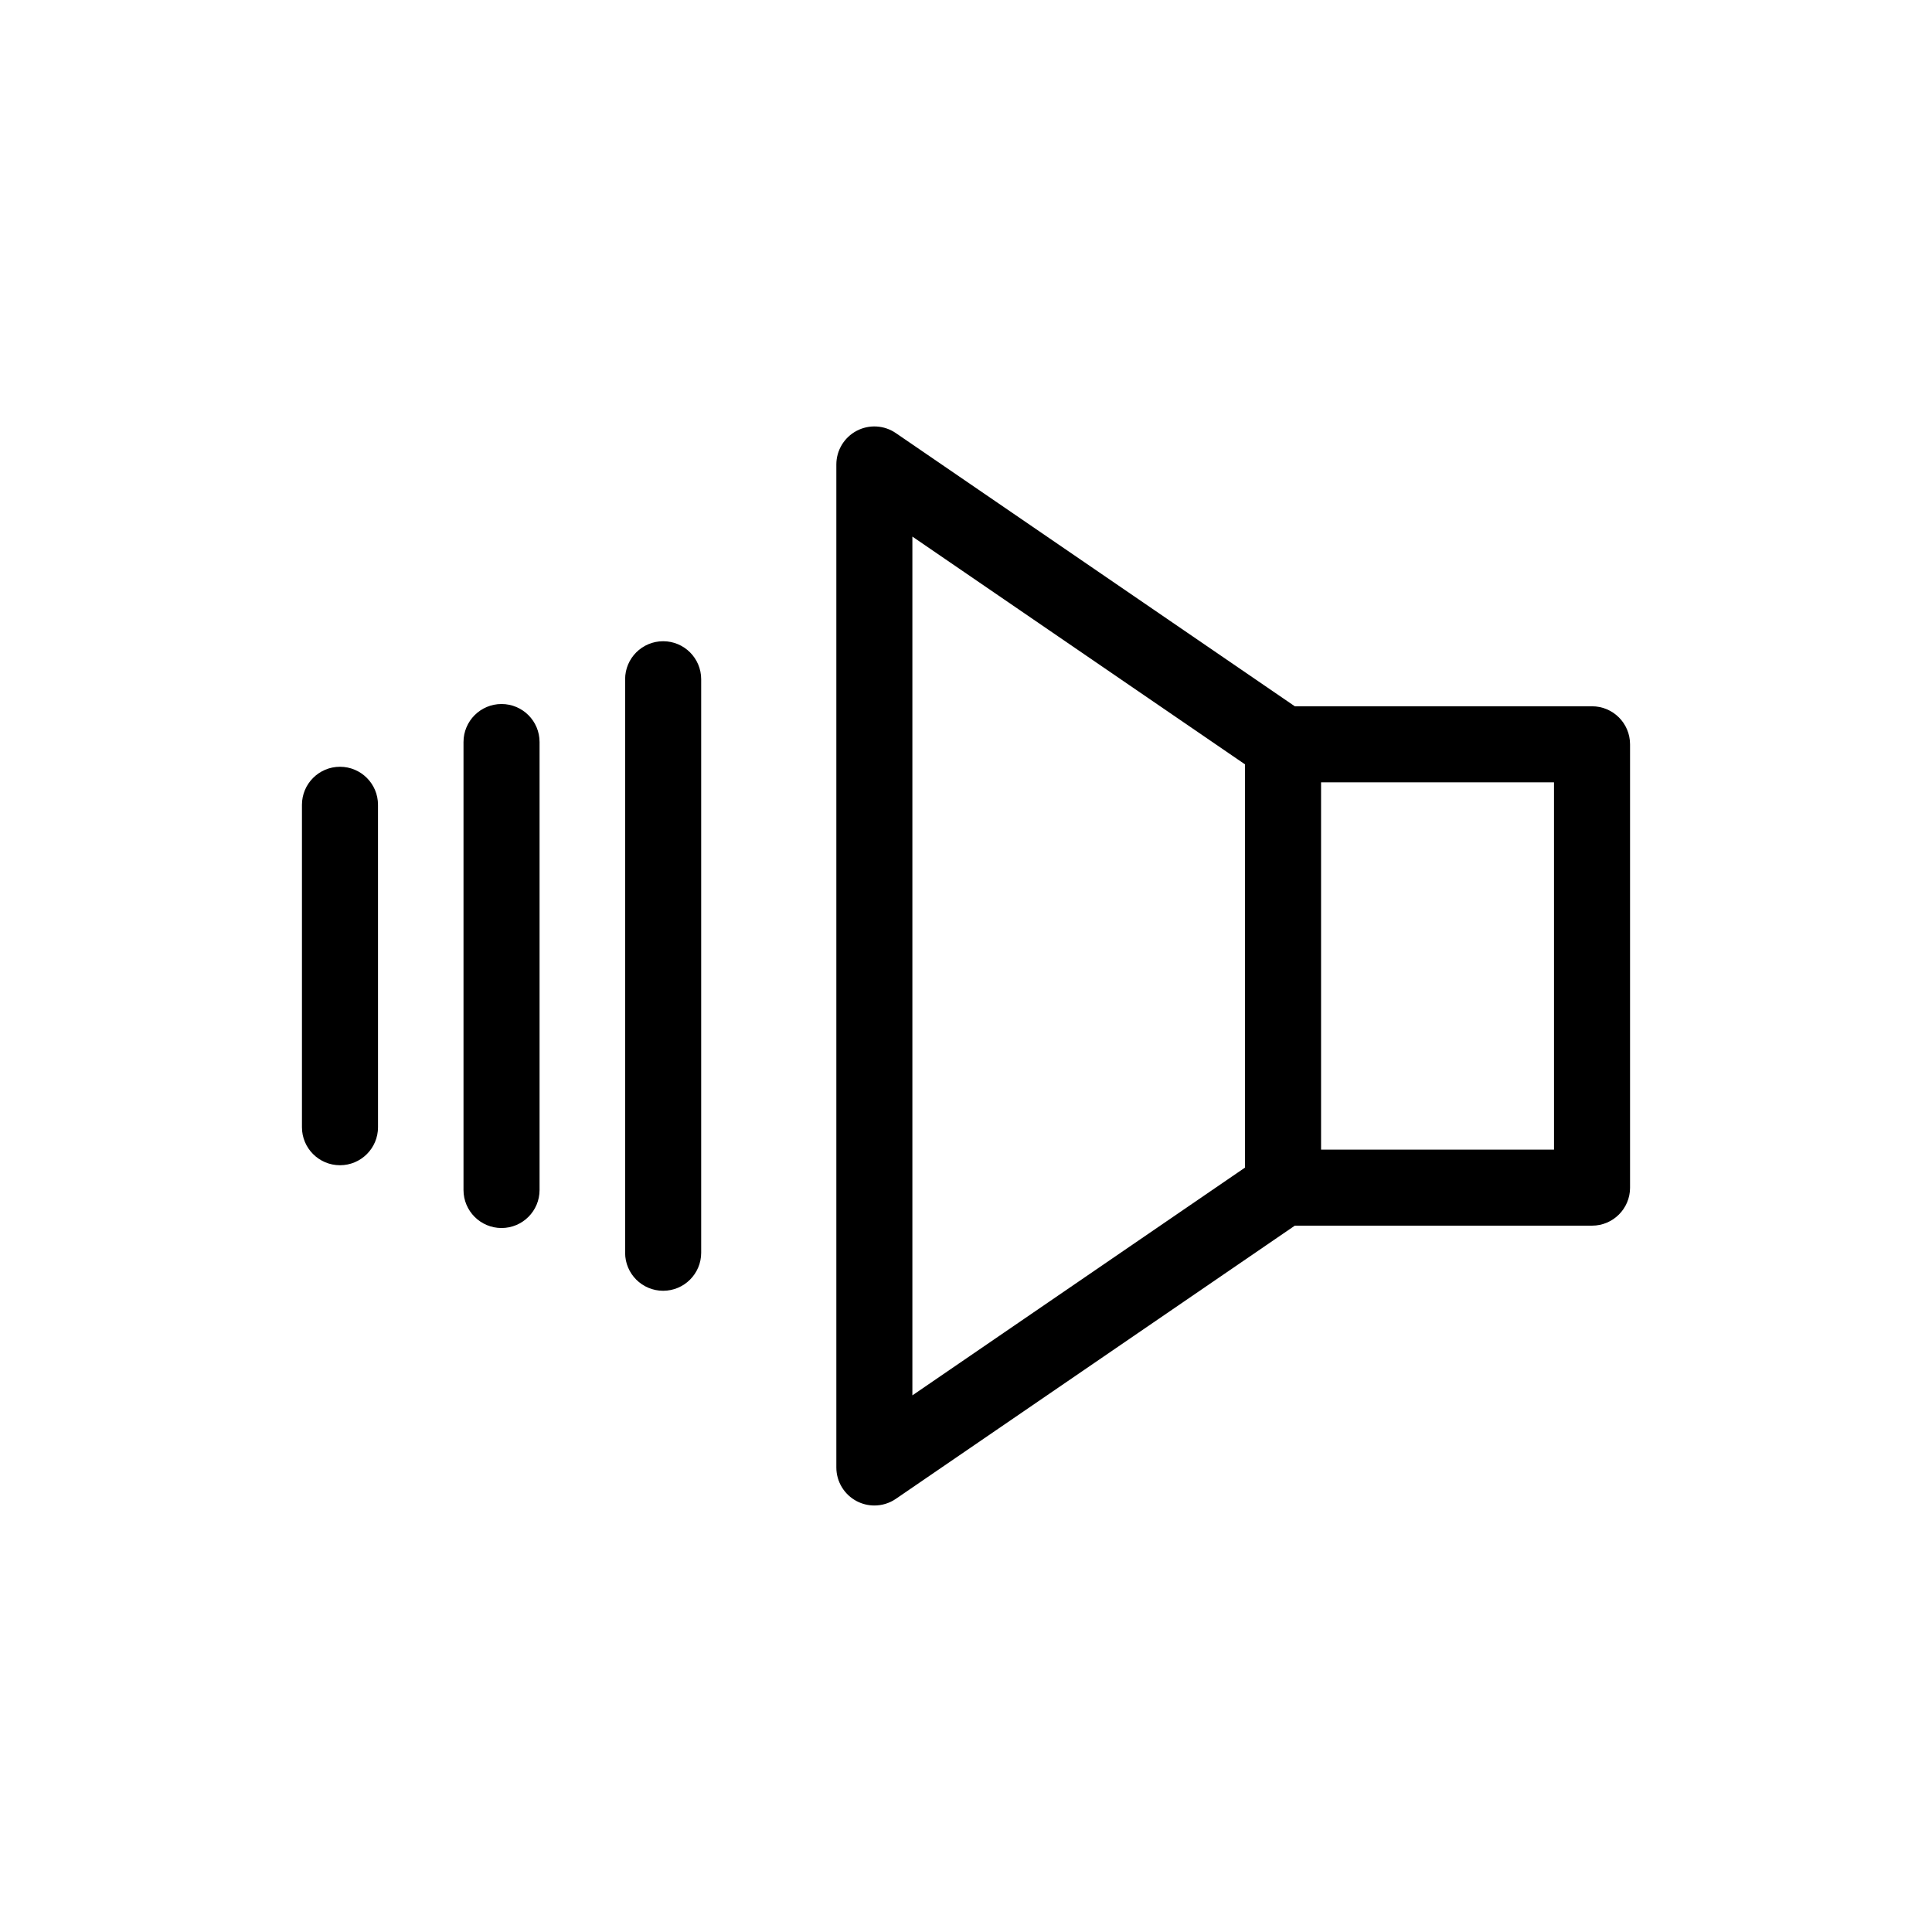
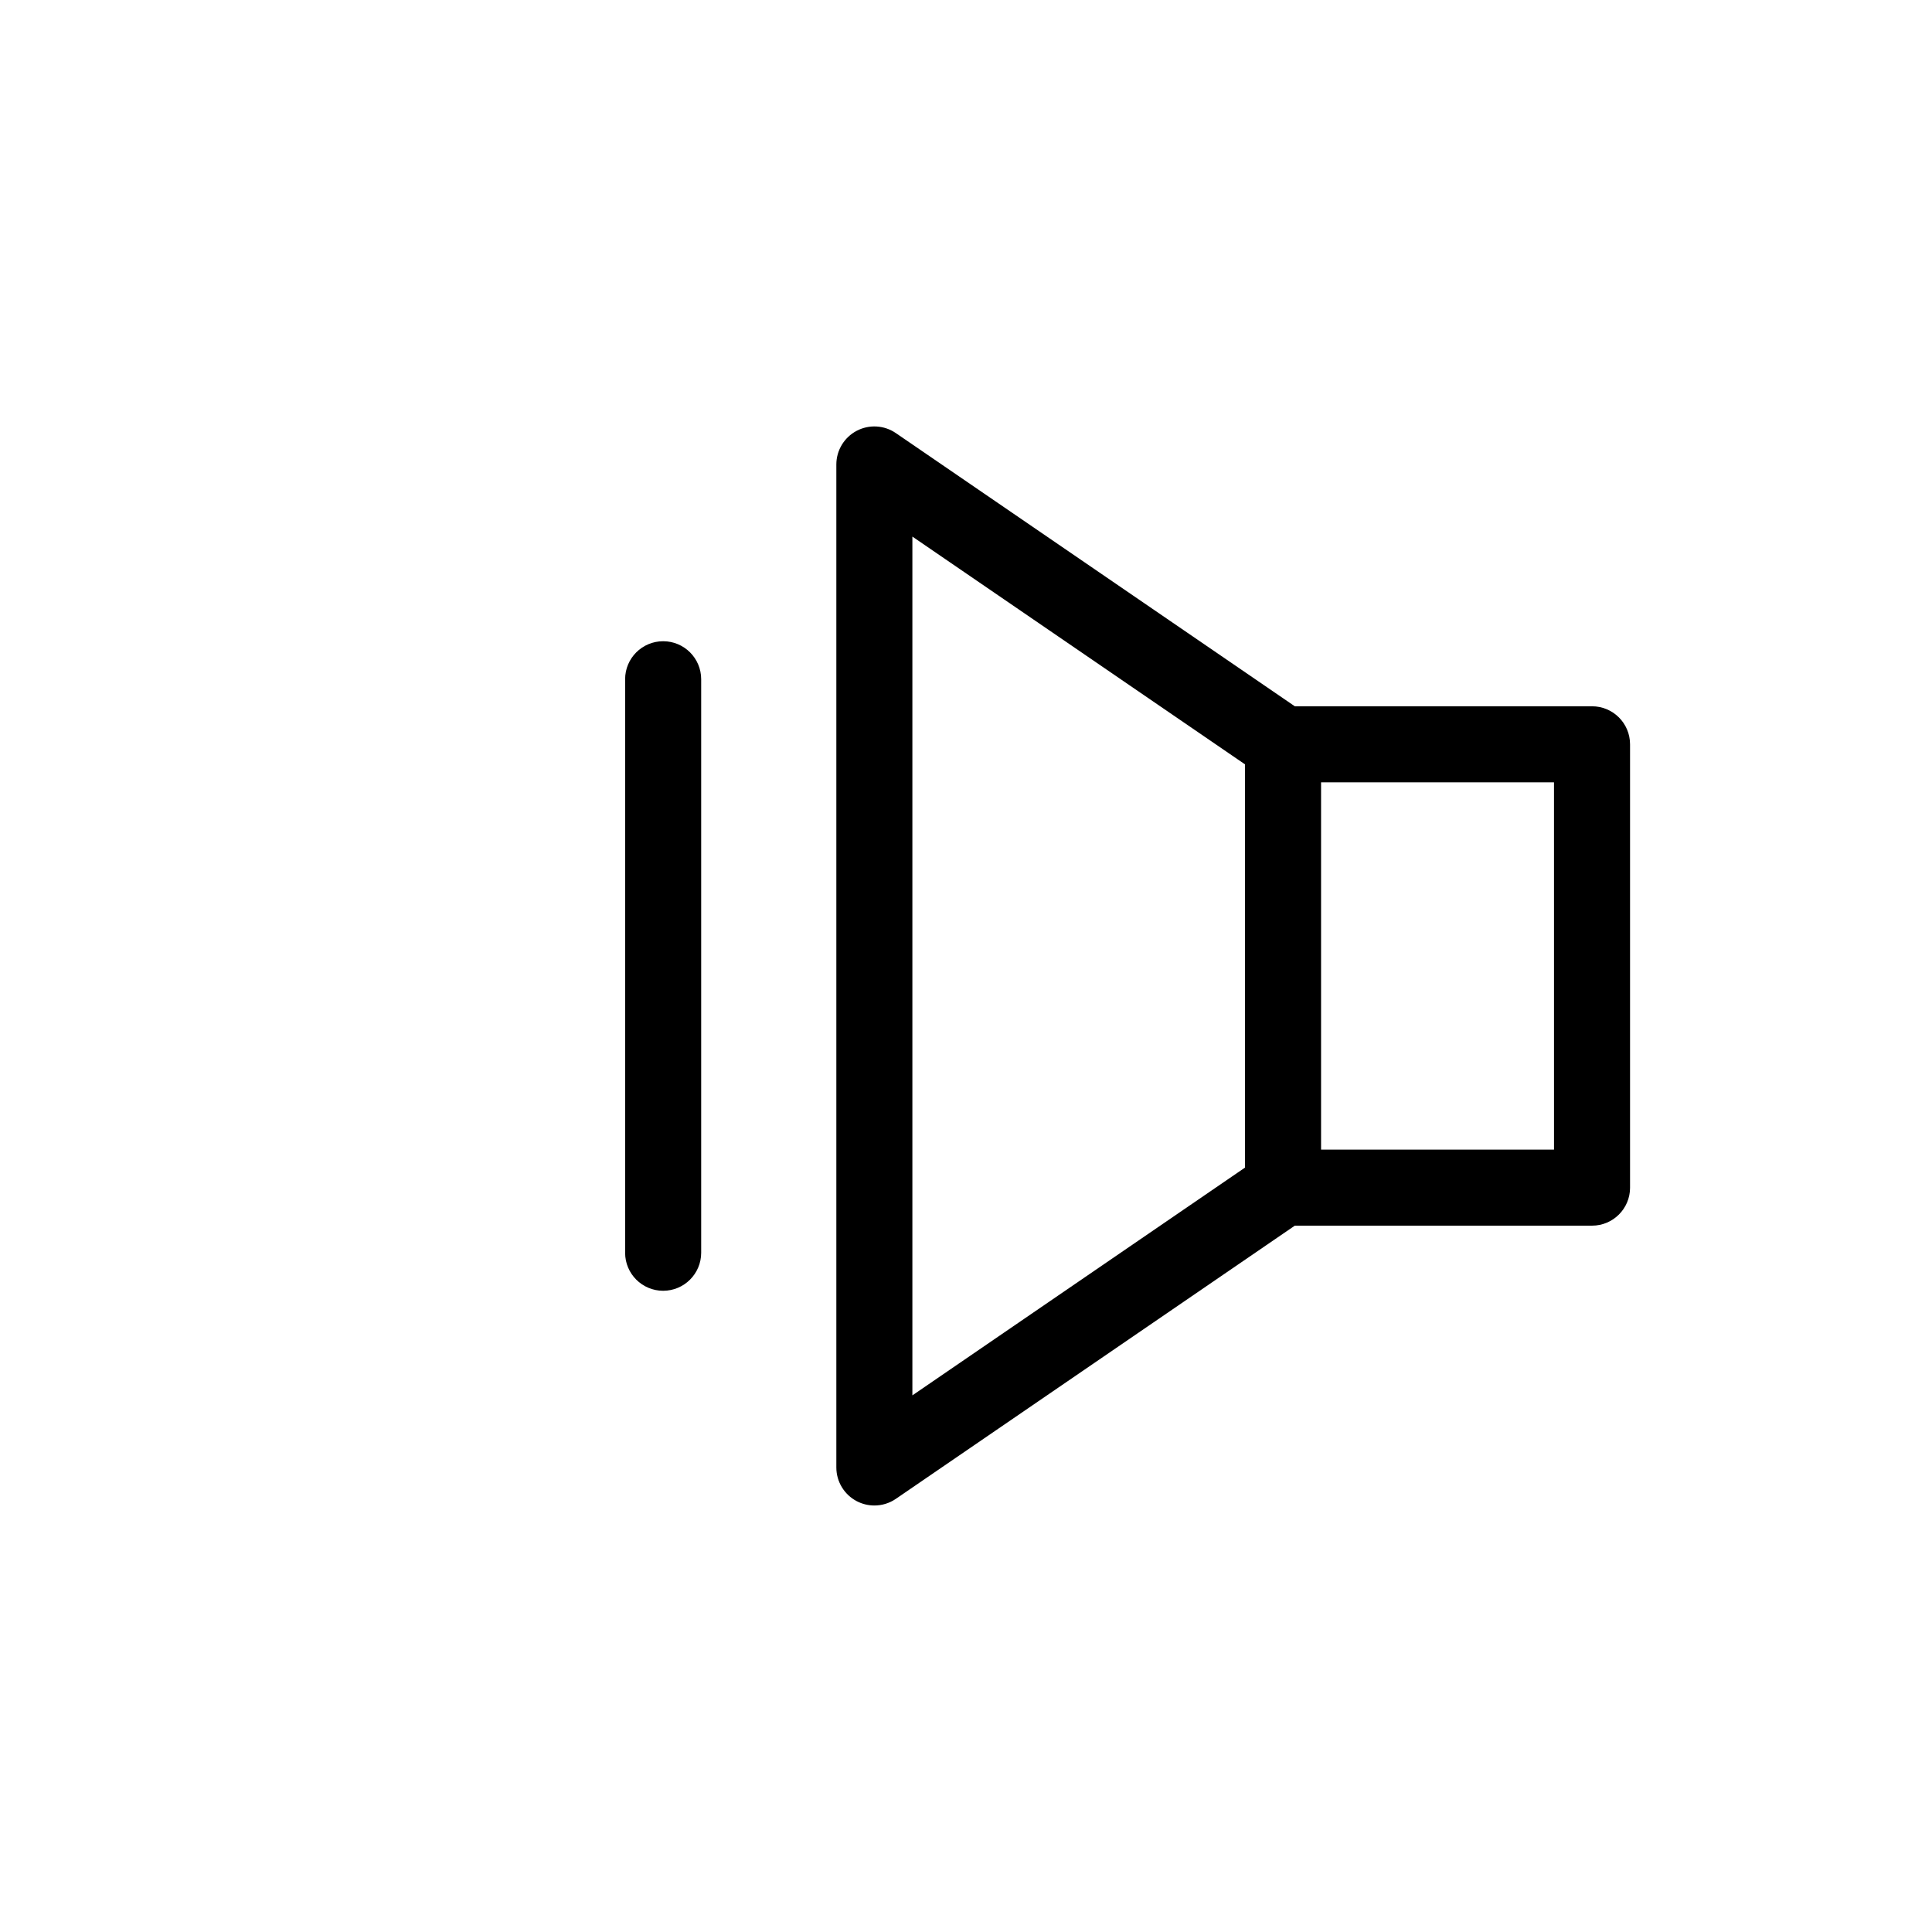
<svg xmlns="http://www.w3.org/2000/svg" fill="#000000" width="800px" height="800px" version="1.1" viewBox="144 144 512 512">
  <g>
    <path d="m575.98 458.74v-117.49c0-5.566-4.512-10.078-10.078-10.078h-78.762l-105.73-72.395c-3.078-2.117-7.086-2.344-10.391-0.602-3.305 1.746-5.379 5.176-5.379 8.914v265.81c0 3.738 2.07 7.168 5.379 8.914 1.477 0.777 3.09 1.16 4.699 1.16 1.996 0 3.984-0.59 5.691-1.762l105.73-72.398h78.762c5.57 0.004 10.082-4.508 10.082-10.074zm-190.19-172.54 88.152 60.363v106.86l-88.152 60.363zm170.04 162.46h-61.734v-97.34h61.73z" />
    <path d="m329.82 475.99v-151.98c0-5.566-4.512-10.078-10.078-10.078-5.566 0-10.078 4.512-10.078 10.078v151.98c0 5.566 4.512 10.078 10.078 10.078 5.566-0.004 10.078-4.516 10.078-10.078z" />
-     <path d="m286.99 459.36v-118.71c0-5.566-4.512-10.078-10.078-10.078-5.566 0-10.078 4.512-10.078 10.078v118.71c0 5.566 4.512 10.078 10.078 10.078 5.566-0.004 10.078-4.516 10.078-10.078z" />
-     <path d="m224.02 357.28v85.441c0 5.566 4.512 10.078 10.078 10.078s10.078-4.512 10.078-10.078l-0.004-85.441c0-5.566-4.512-10.078-10.078-10.078-5.562 0.004-10.074 4.516-10.074 10.078z" />
  </g>
</svg>